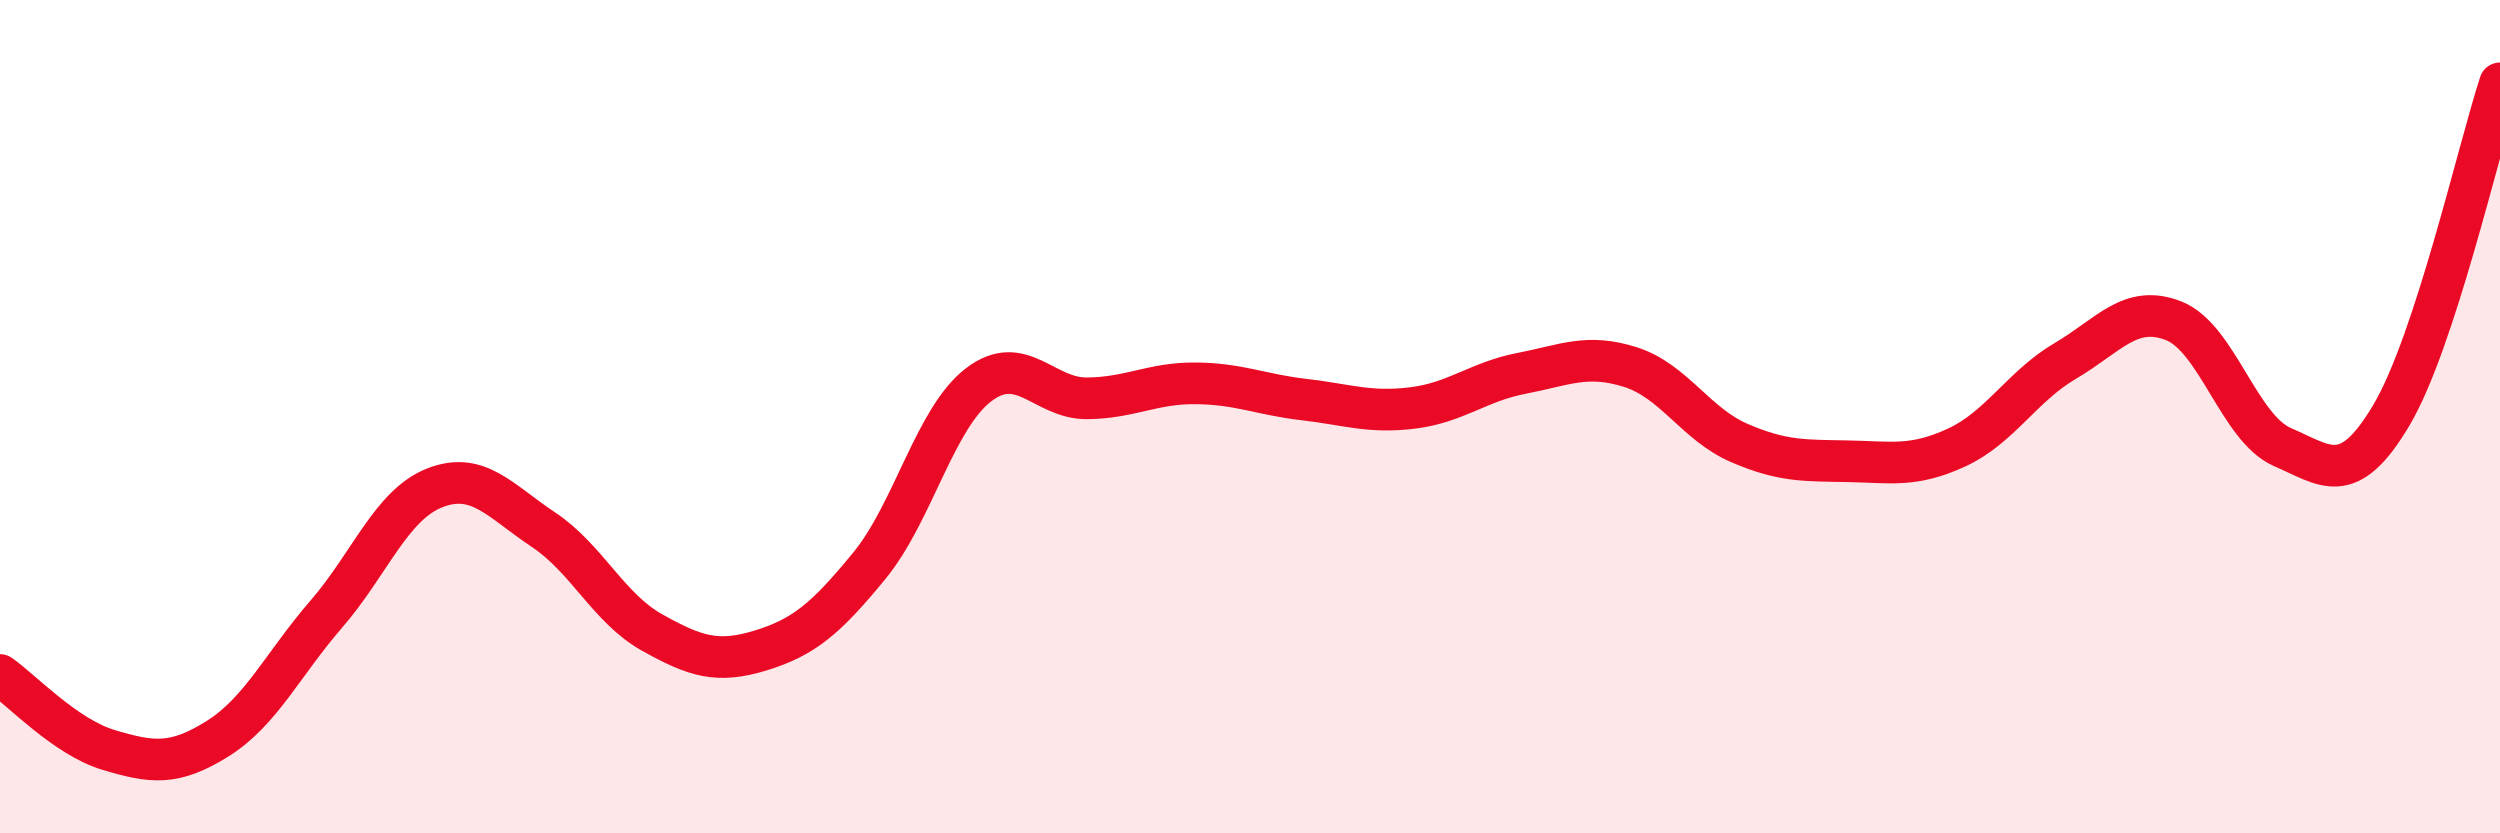
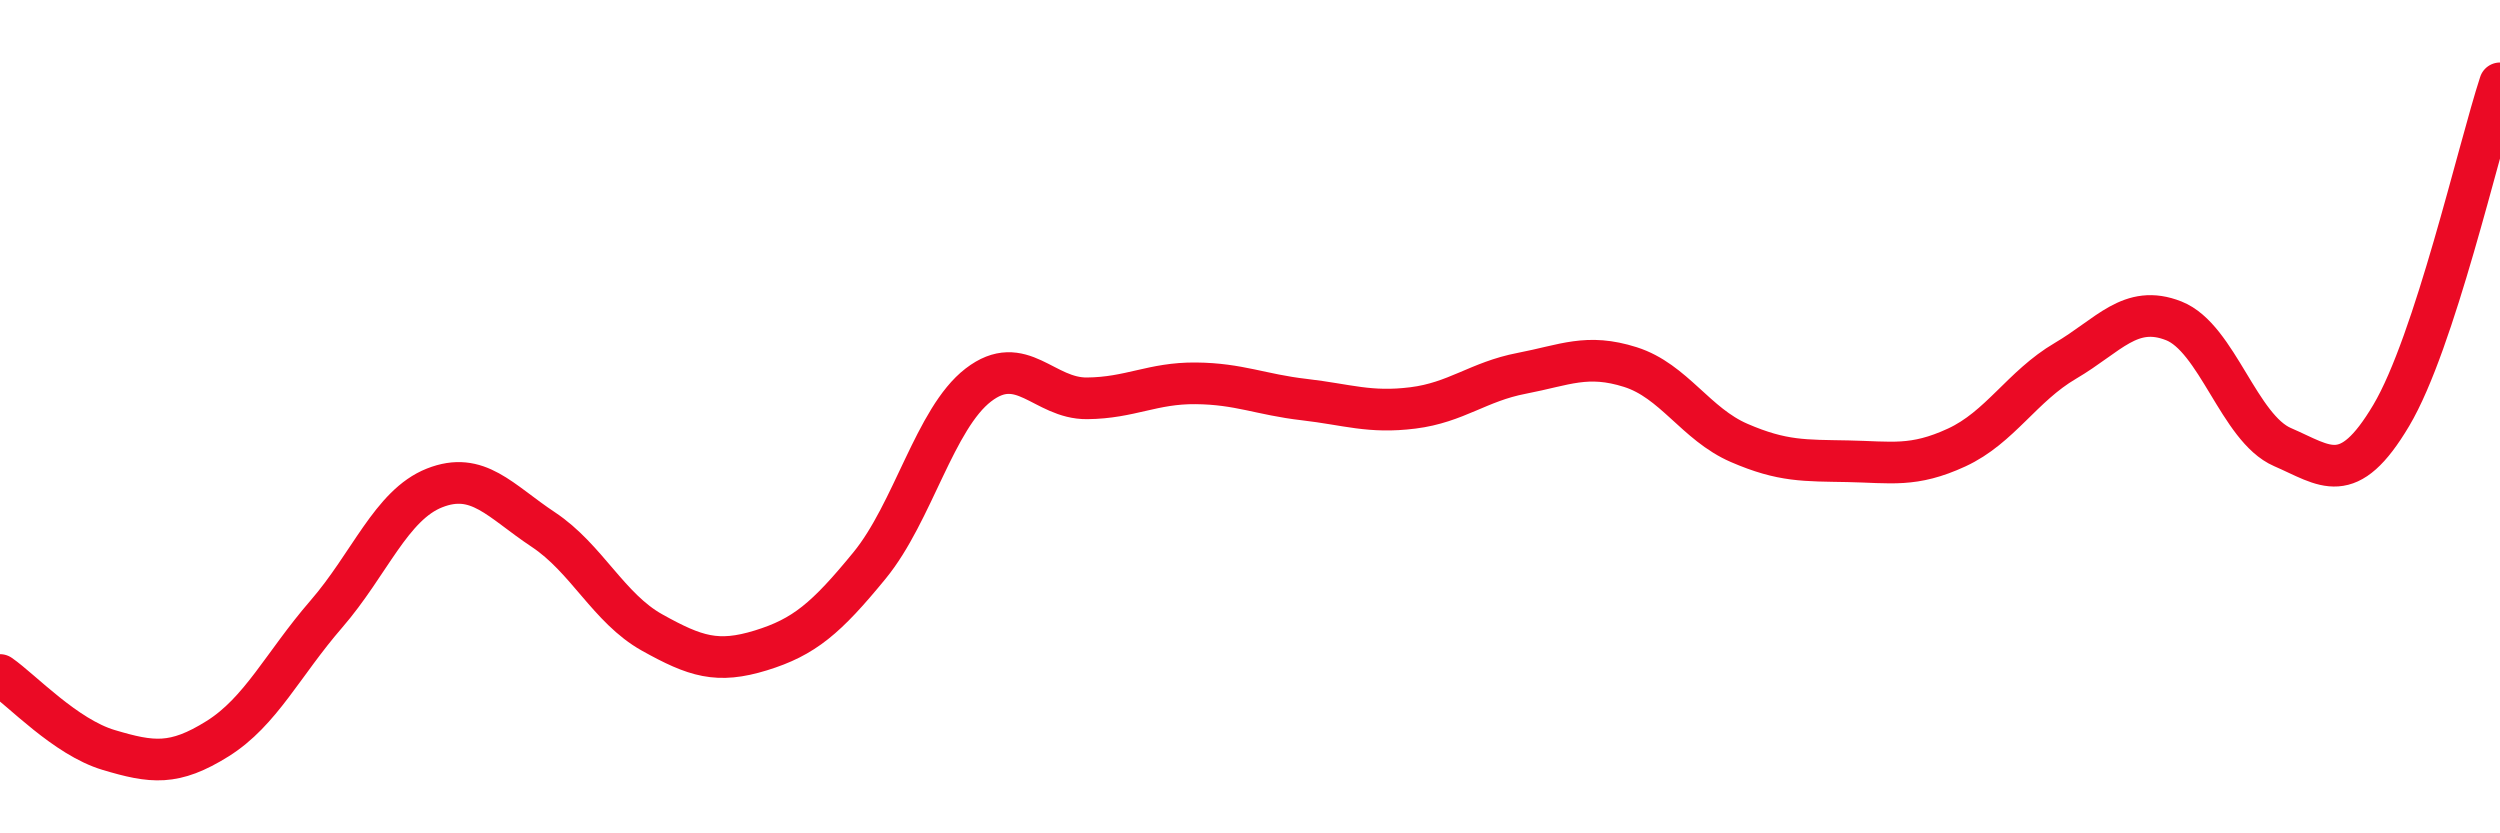
<svg xmlns="http://www.w3.org/2000/svg" width="60" height="20" viewBox="0 0 60 20">
-   <path d="M 0,16.2 C 0.52,16.56 1.57,17.69 2.61,18 C 3.65,18.31 4.18,18.38 5.22,17.73 C 6.26,17.08 6.79,15.94 7.83,14.74 C 8.87,13.54 9.39,12.12 10.43,11.71 C 11.47,11.3 12,12.02 13.04,12.71 C 14.08,13.4 14.61,14.6 15.65,15.18 C 16.69,15.76 17.22,15.93 18.26,15.61 C 19.3,15.29 19.83,14.84 20.87,13.57 C 21.91,12.3 22.44,10.04 23.48,9.24 C 24.52,8.44 25.05,9.57 26.09,9.56 C 27.13,9.55 27.66,9.19 28.7,9.2 C 29.74,9.21 30.26,9.47 31.3,9.59 C 32.34,9.71 32.87,9.92 33.91,9.79 C 34.95,9.66 35.48,9.16 36.52,8.96 C 37.56,8.76 38.09,8.48 39.13,8.81 C 40.17,9.14 40.7,10.18 41.74,10.63 C 42.78,11.08 43.31,11.05 44.35,11.07 C 45.39,11.09 45.92,11.22 46.96,10.74 C 48,10.26 48.53,9.27 49.57,8.66 C 50.61,8.05 51.13,7.29 52.17,7.7 C 53.21,8.11 53.74,10.28 54.78,10.73 C 55.82,11.18 56.35,11.72 57.39,9.97 C 58.43,8.22 59.48,3.59 60,2L60 20L0 20Z" fill="#EB0A25" opacity="0.1" stroke-linecap="round" stroke-linejoin="round" />
  <path d="M 0,16.2 C 0.52,16.56 1.57,17.69 2.61,18 C 3.65,18.31 4.18,18.38 5.22,17.73 C 6.26,17.08 6.79,15.94 7.83,14.74 C 8.87,13.54 9.39,12.12 10.43,11.71 C 11.47,11.3 12,12.02 13.04,12.71 C 14.08,13.4 14.61,14.6 15.65,15.18 C 16.69,15.76 17.22,15.93 18.26,15.61 C 19.3,15.29 19.83,14.84 20.87,13.57 C 21.91,12.3 22.44,10.04 23.48,9.24 C 24.52,8.44 25.05,9.57 26.09,9.56 C 27.13,9.55 27.66,9.19 28.7,9.2 C 29.74,9.21 30.26,9.47 31.3,9.59 C 32.34,9.71 32.87,9.92 33.91,9.79 C 34.95,9.66 35.48,9.16 36.52,8.96 C 37.56,8.76 38.09,8.48 39.13,8.81 C 40.17,9.14 40.7,10.18 41.74,10.63 C 42.78,11.08 43.31,11.05 44.35,11.07 C 45.39,11.09 45.92,11.22 46.96,10.74 C 48,10.26 48.53,9.27 49.57,8.66 C 50.61,8.05 51.13,7.29 52.17,7.7 C 53.21,8.11 53.74,10.28 54.78,10.73 C 55.82,11.18 56.35,11.72 57.39,9.97 C 58.43,8.22 59.48,3.59 60,2" stroke="#EB0A25" stroke-width="1" fill="none" stroke-linecap="round" stroke-linejoin="round" />
</svg>